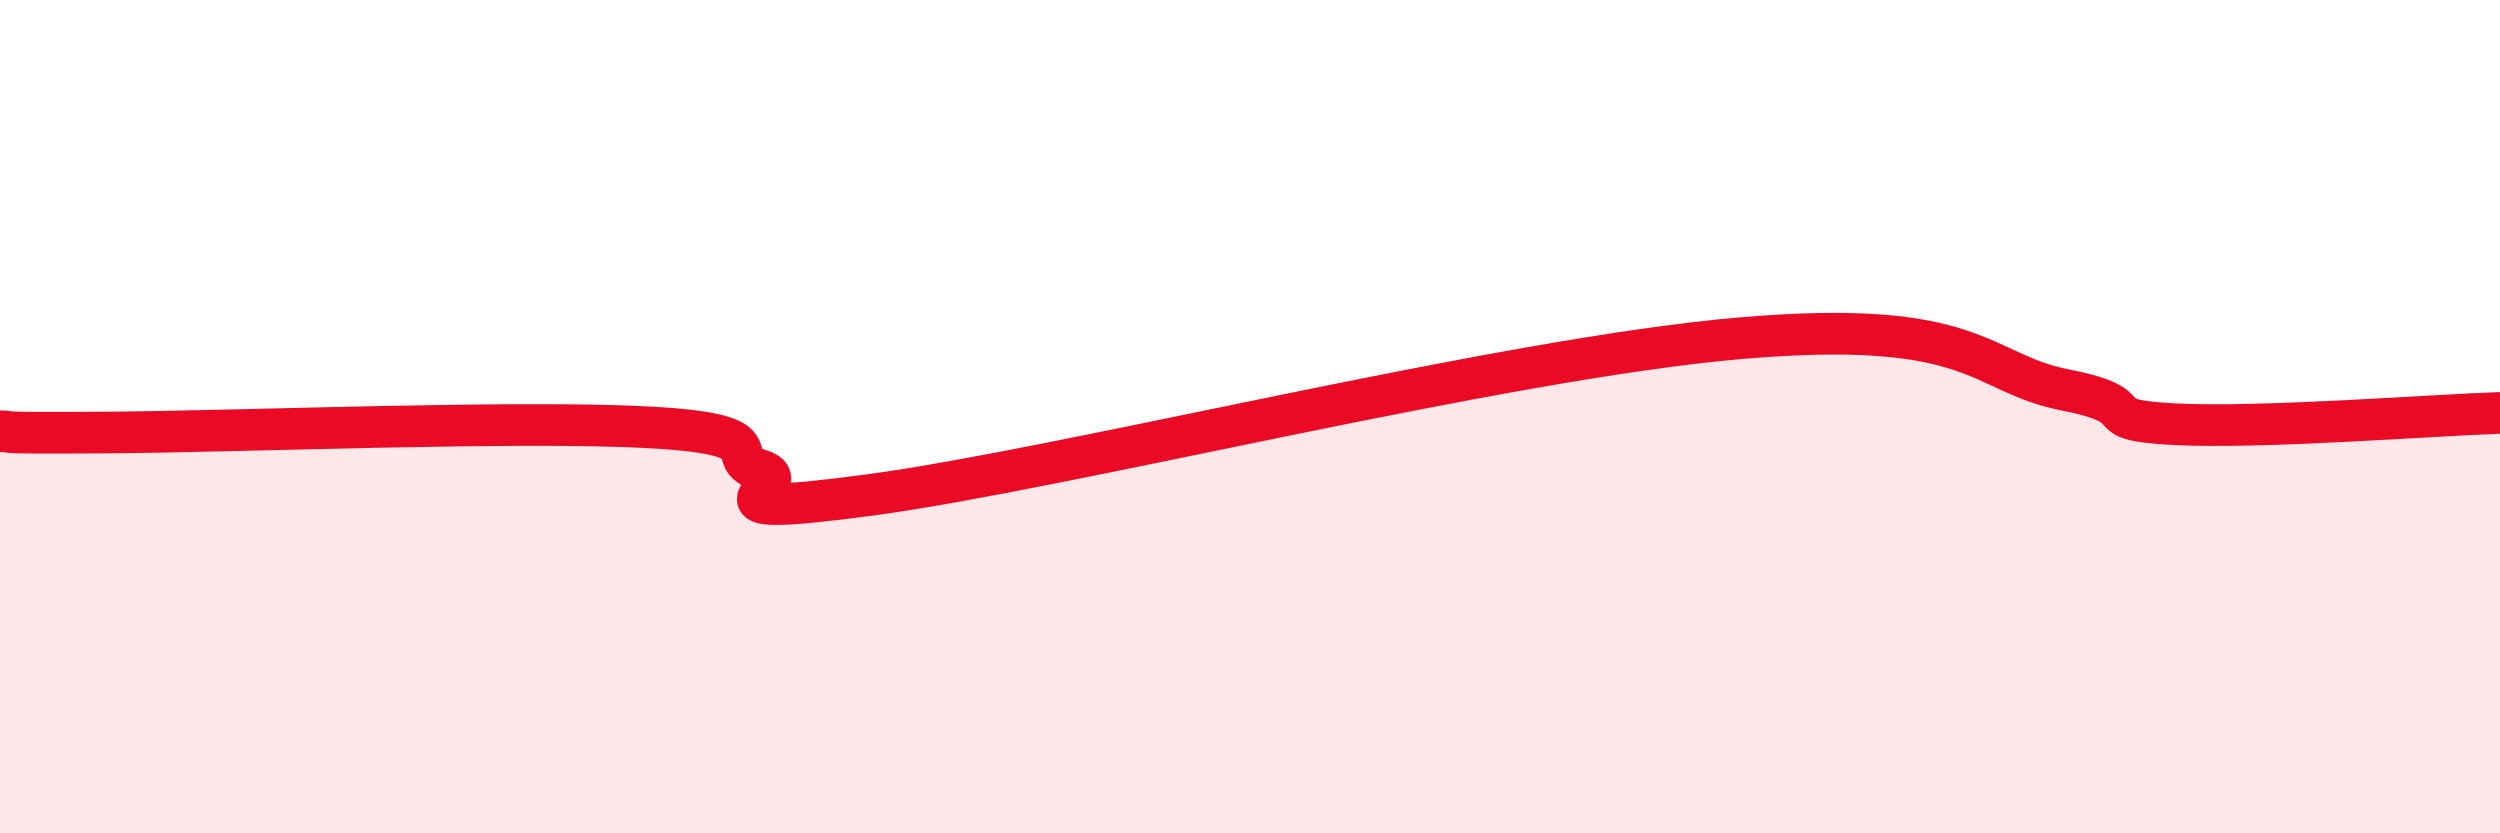
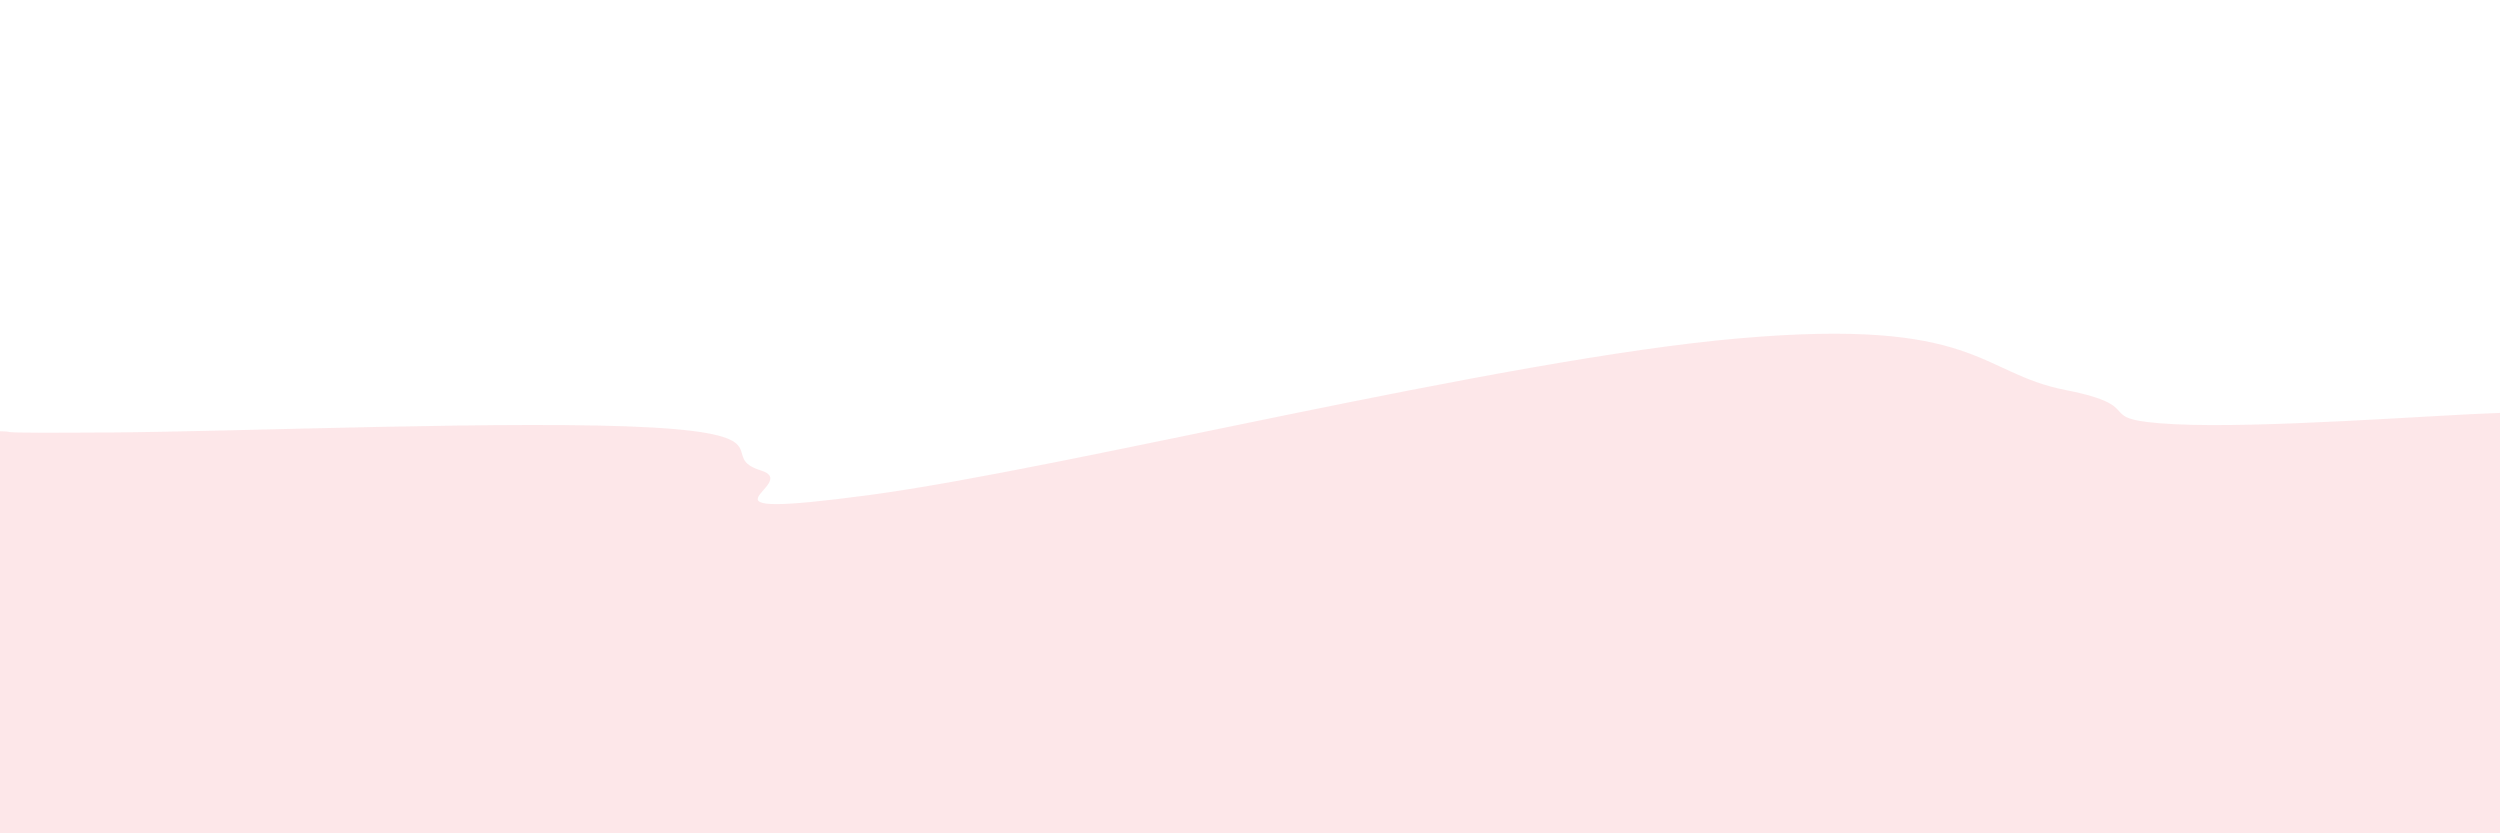
<svg xmlns="http://www.w3.org/2000/svg" width="60" height="20" viewBox="0 0 60 20">
  <path d="M 0,10.35 C 0.52,10.36 -0.52,10.4 2.61,10.38 C 5.74,10.36 12.52,10.08 15.65,10.26 C 18.78,10.44 17.22,10.97 18.26,11.29 C 19.3,11.61 16.17,12.51 20.87,11.88 C 25.57,11.25 36,8.62 41.74,8.12 C 47.48,7.62 47.48,8.95 49.57,9.36 C 51.66,9.77 50.08,10.07 52.17,10.18 C 54.26,10.29 58.43,9.96 60,9.91L60 20L0 20Z" fill="#EB0A25" opacity="0.1" stroke-linecap="round" stroke-linejoin="round" />
-   <path d="M 0,10.35 C 0.52,10.36 -0.52,10.4 2.61,10.38 C 5.74,10.36 12.52,10.08 15.65,10.26 C 18.78,10.44 17.22,10.97 18.26,11.29 C 19.3,11.61 16.17,12.51 20.87,11.88 C 25.57,11.25 36,8.62 41.74,8.12 C 47.48,7.62 47.48,8.95 49.57,9.36 C 51.66,9.77 50.08,10.07 52.17,10.18 C 54.26,10.29 58.43,9.96 60,9.91" stroke="#EB0A25" stroke-width="1" fill="none" stroke-linecap="round" stroke-linejoin="round" />
</svg>